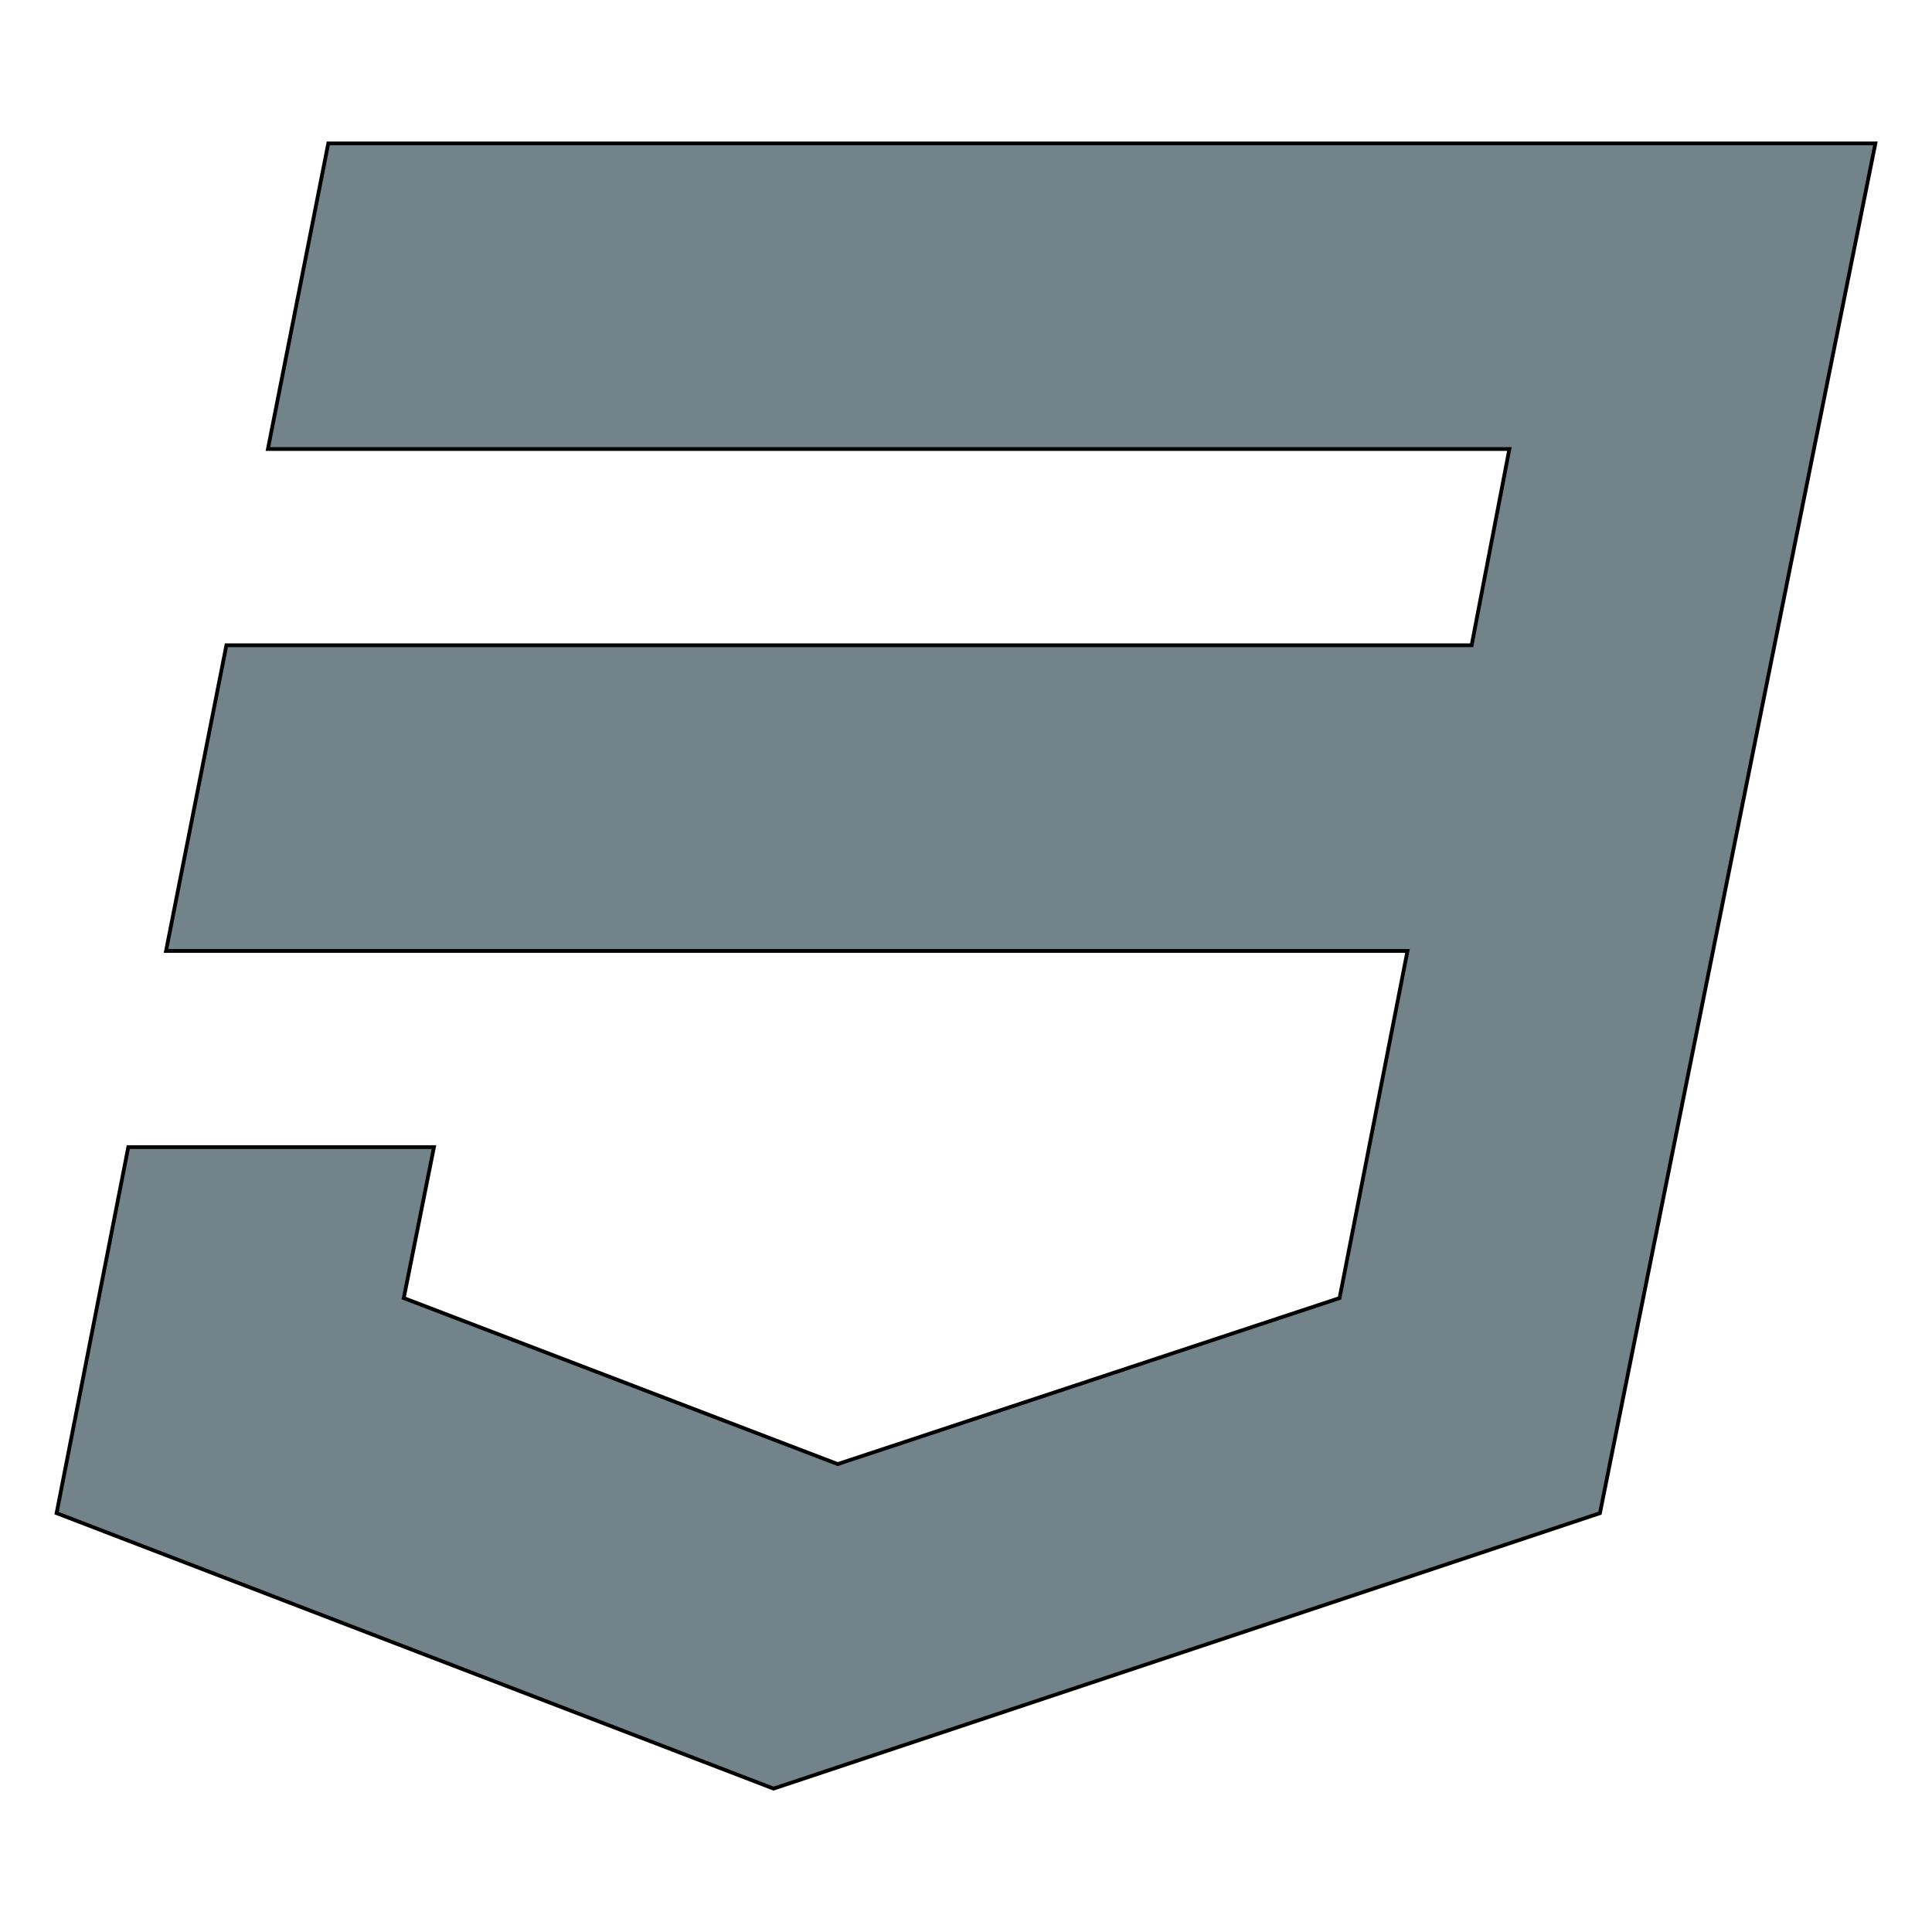
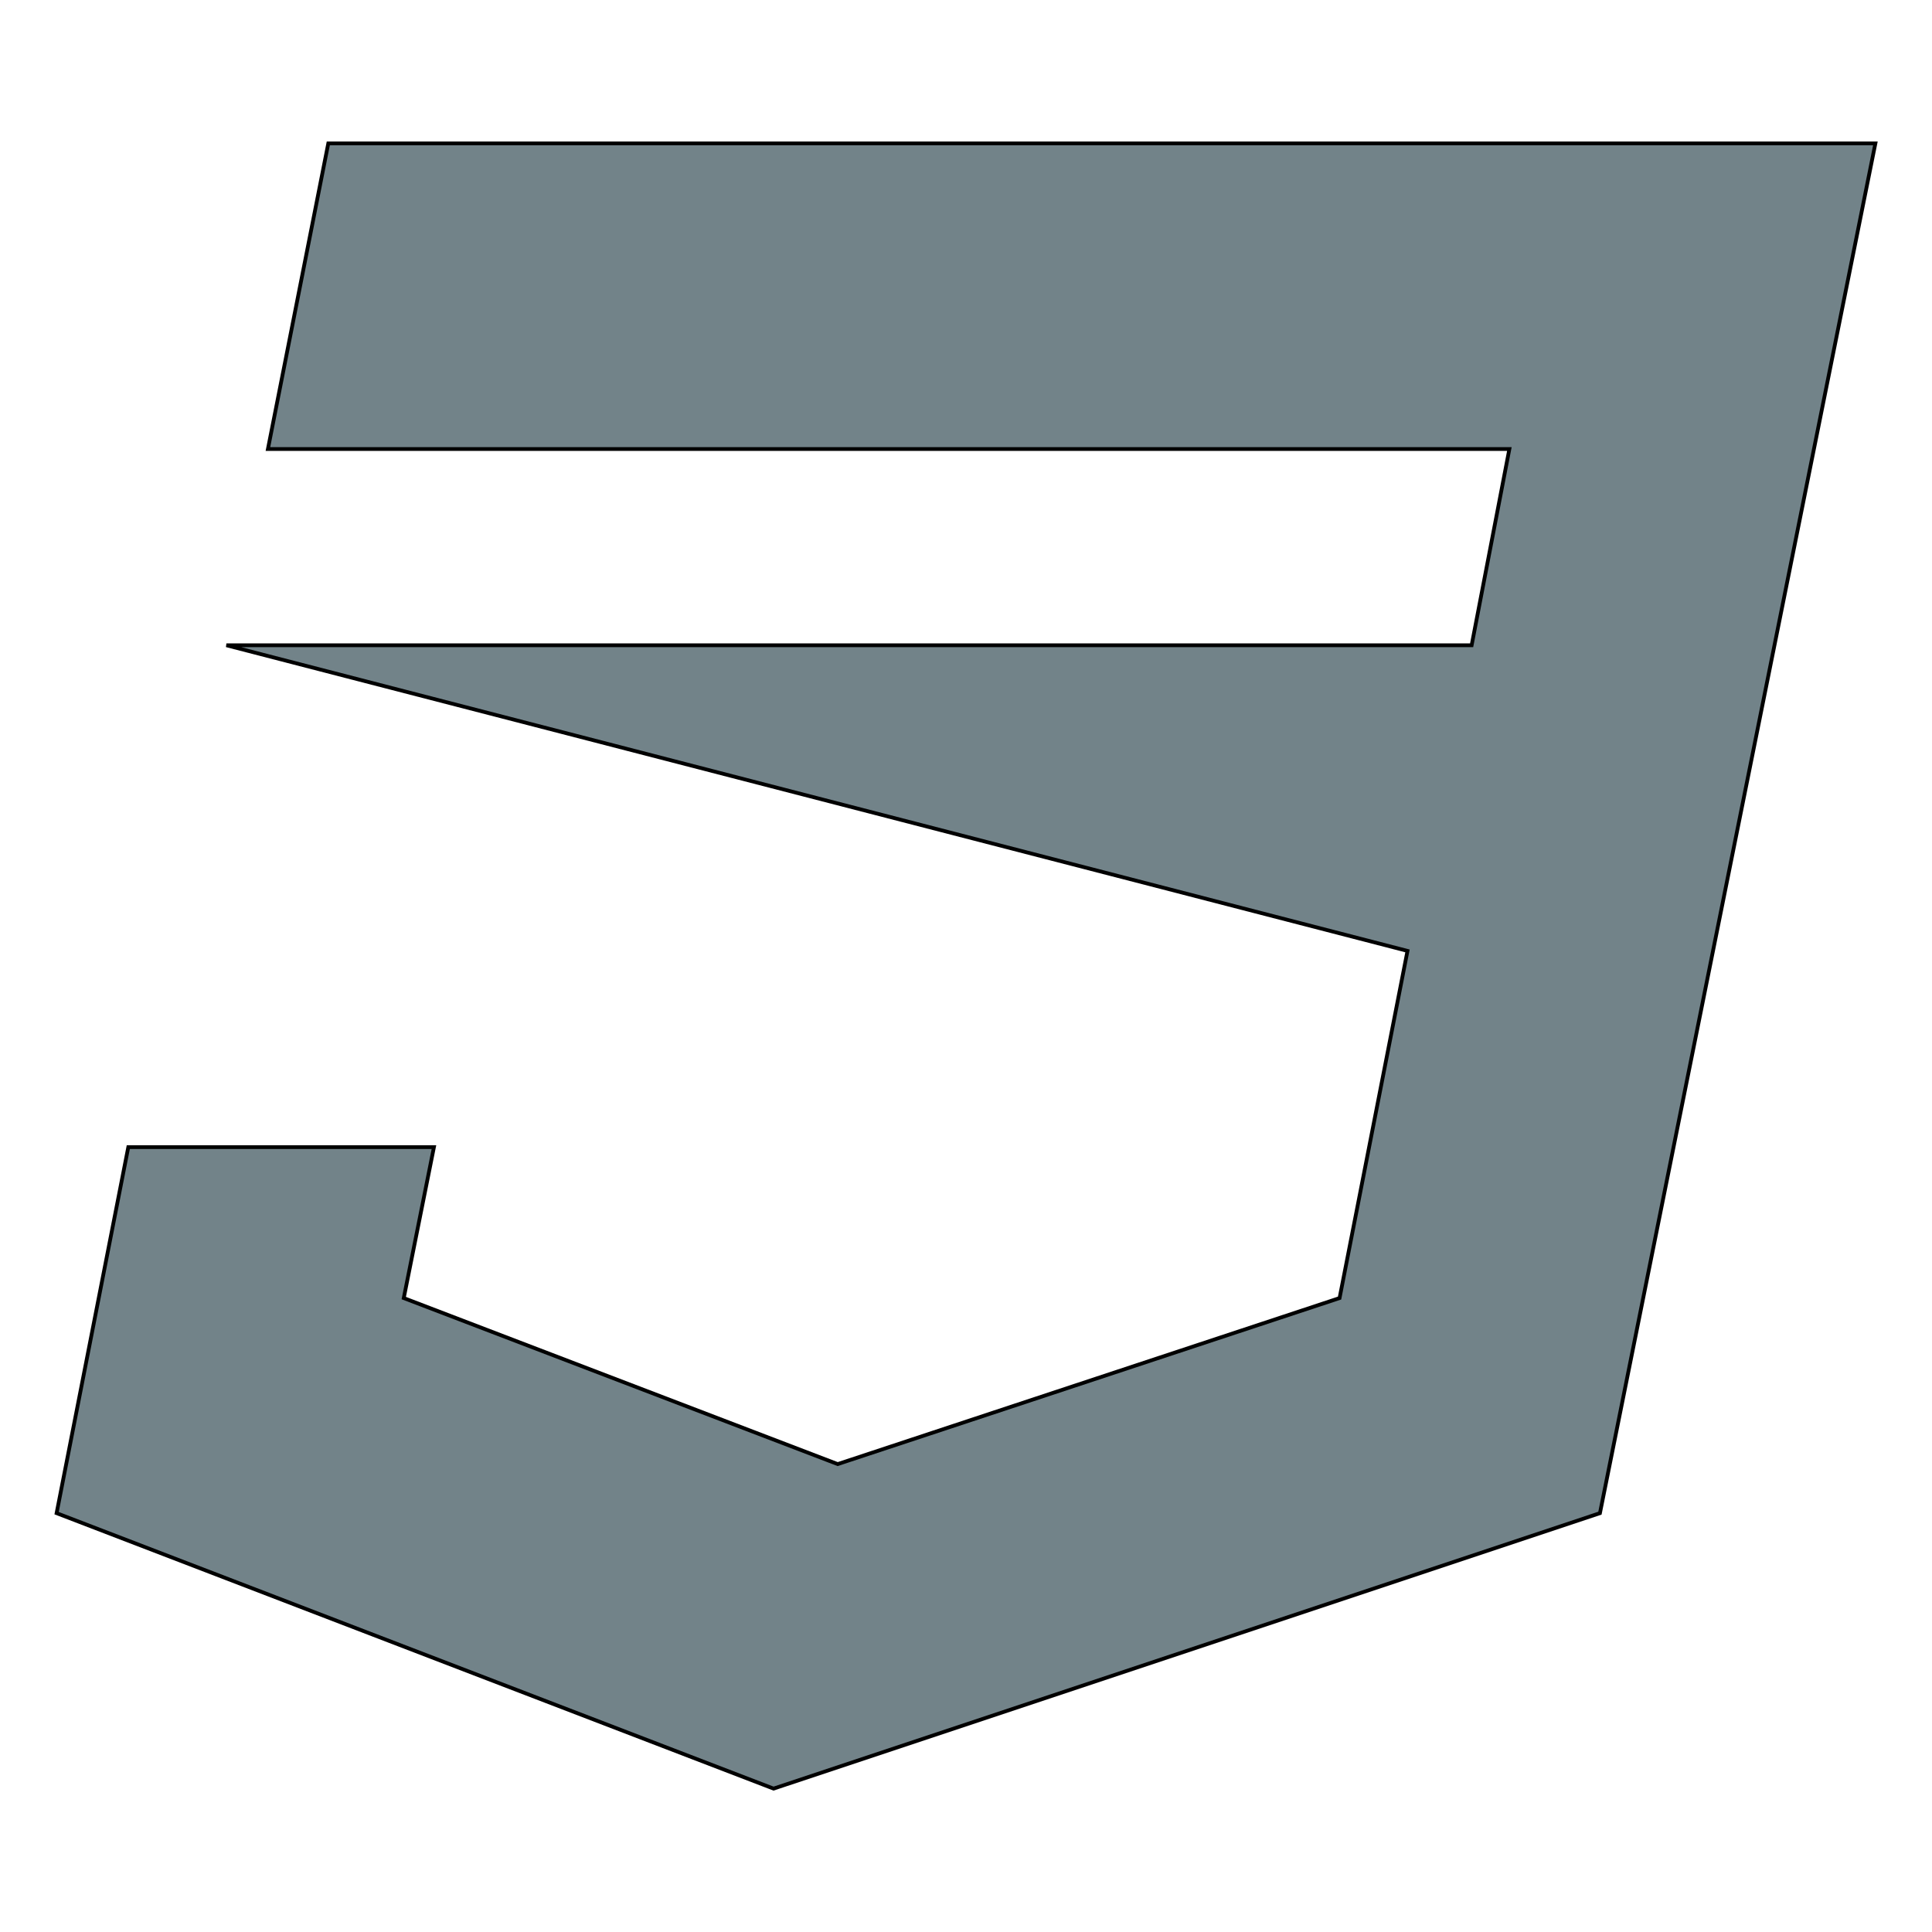
<svg xmlns="http://www.w3.org/2000/svg" id="th_the_css3" width="100%" height="100%" version="1.1" preserveAspectRatio="xMidYMin slice" data-uid="the_css3" data-keyword="the_css3" viewBox="0 0 512 512" data-colors="[&quot;#728389&quot;]">
  <defs id="SvgjsDefs58958" />
-   <path id="th_the_css3_0" d="M497 38L424 401L205 474L15 401L34 304L115 304L107 344L222 388L355 344L373 252L44 252L60 171L390 171L400 119L71 119L87 38Z " fill-rule="evenodd" fill="#728389" stroke-width="1" stroke="#000000" />
+   <path id="th_the_css3_0" d="M497 38L424 401L205 474L15 401L34 304L115 304L107 344L222 388L355 344L373 252L60 171L390 171L400 119L71 119L87 38Z " fill-rule="evenodd" fill="#728389" stroke-width="1" stroke="#000000" />
</svg>